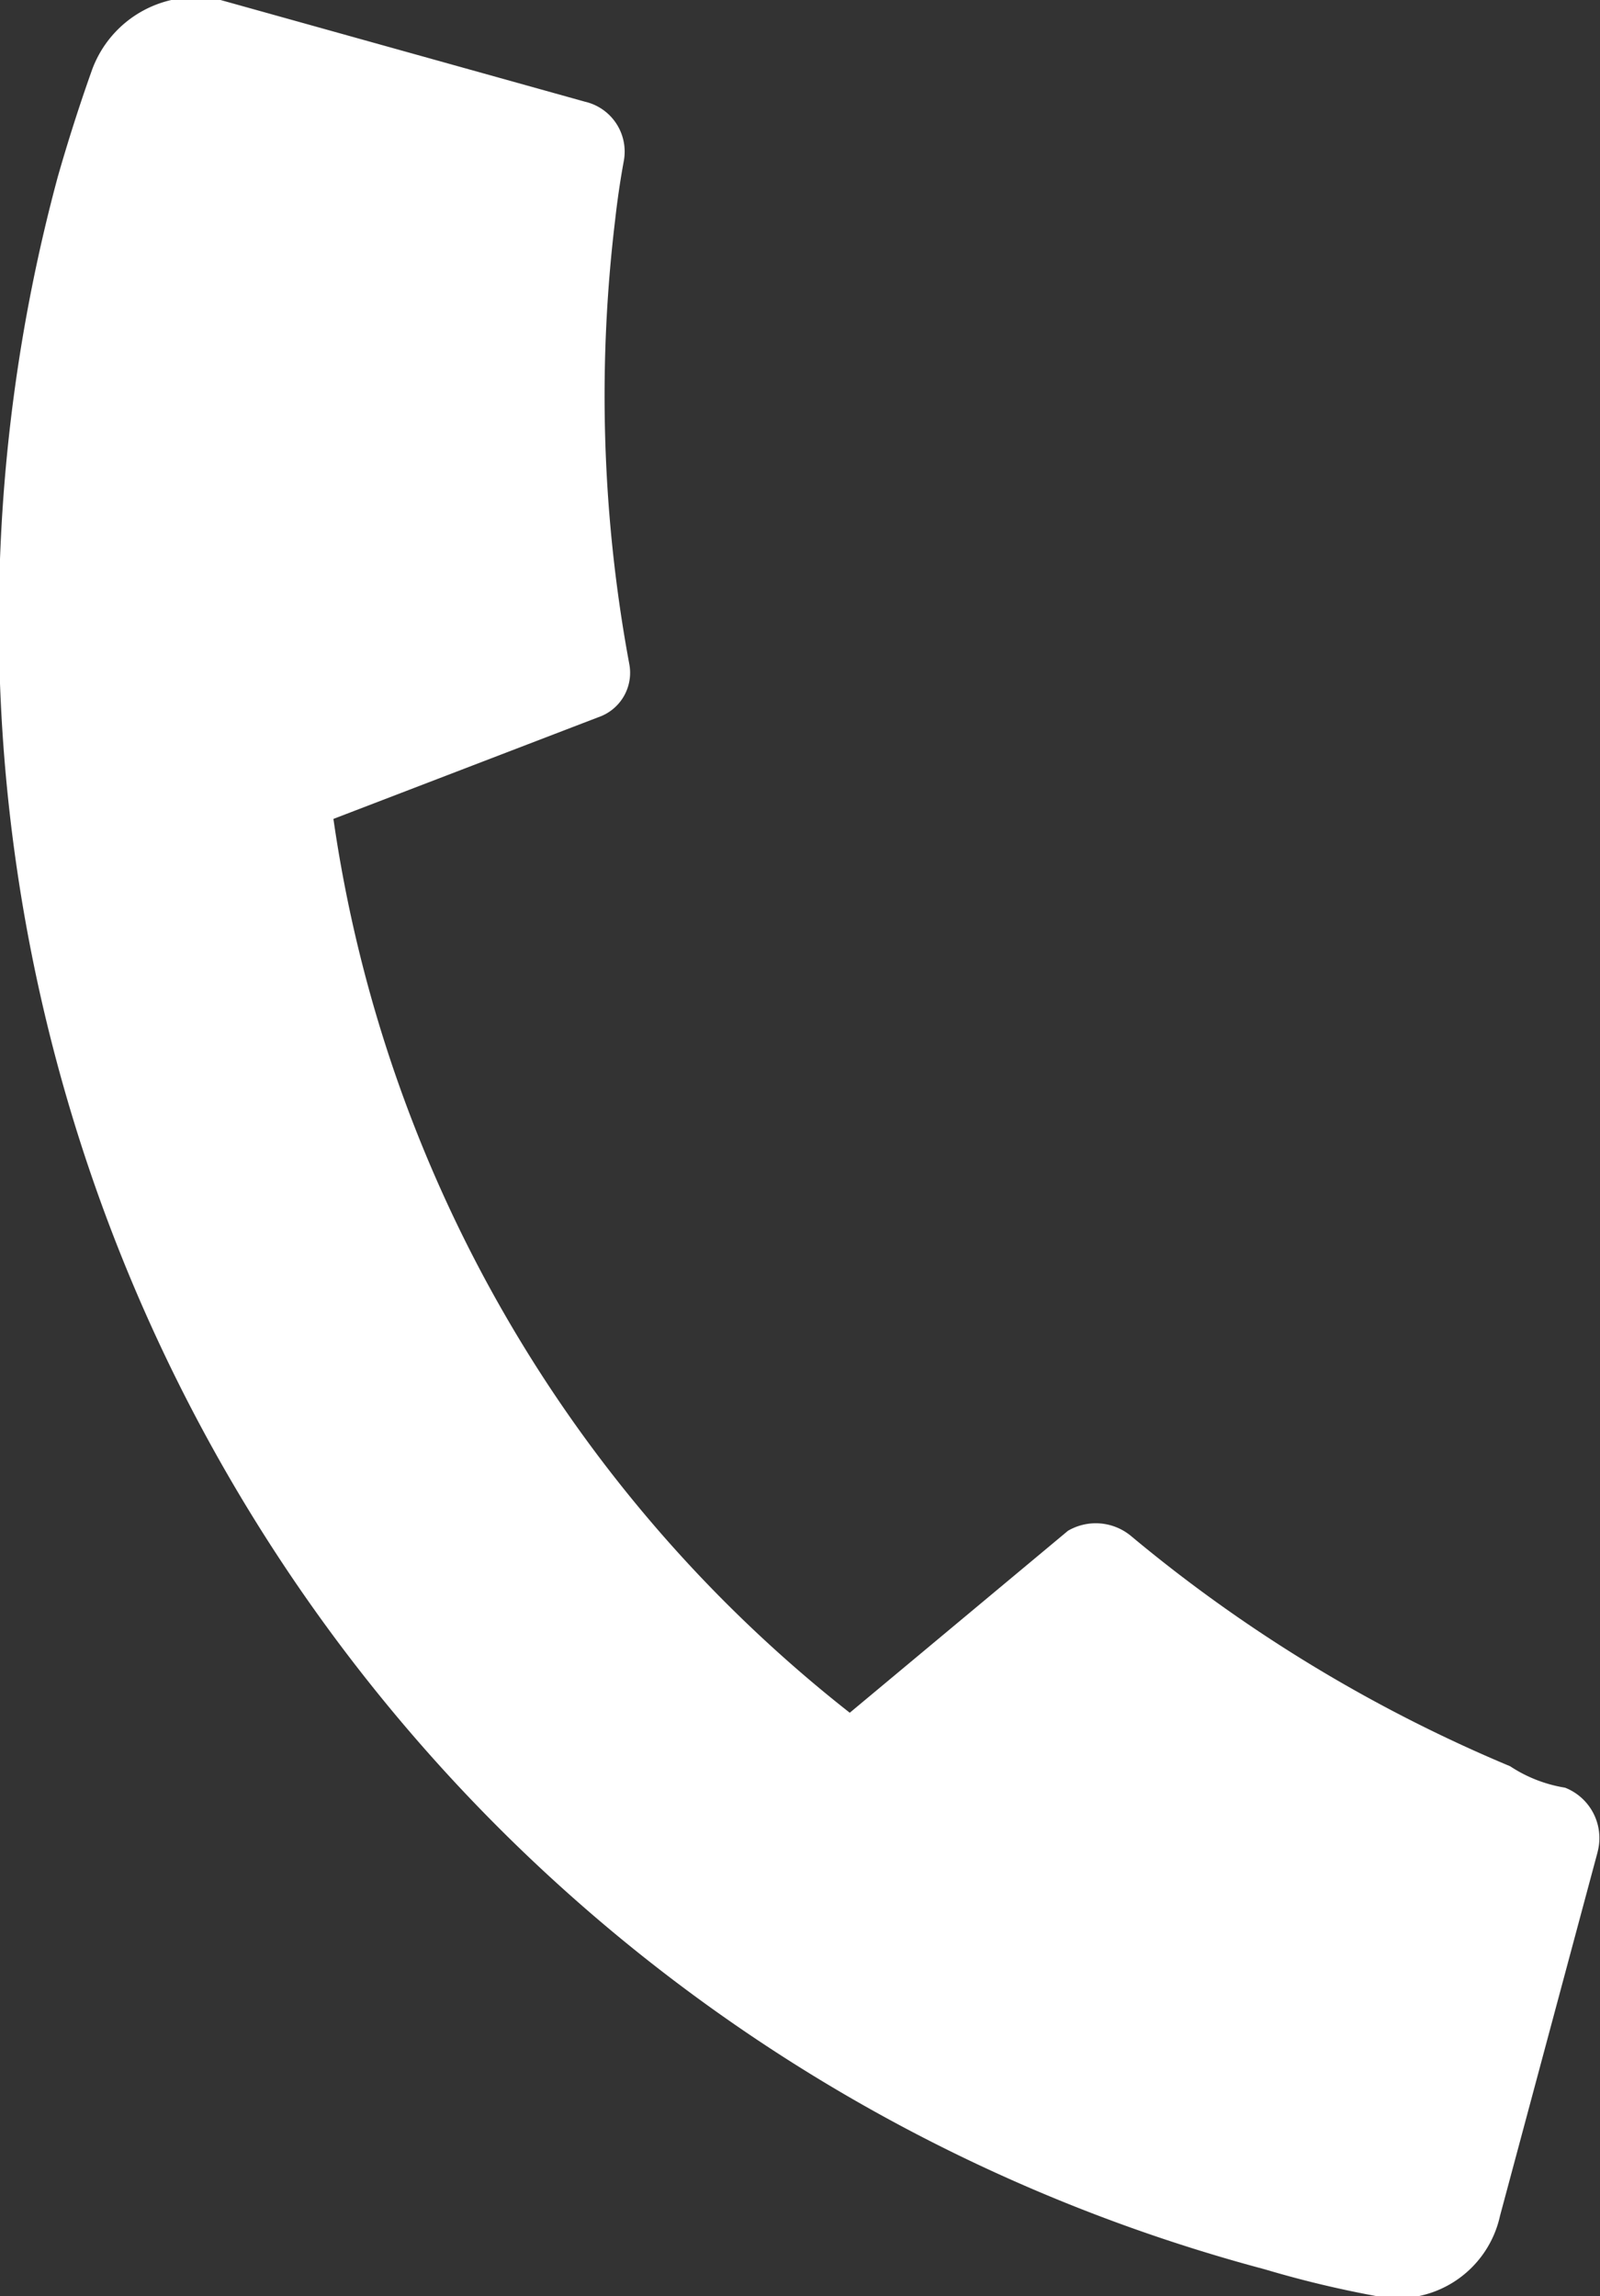
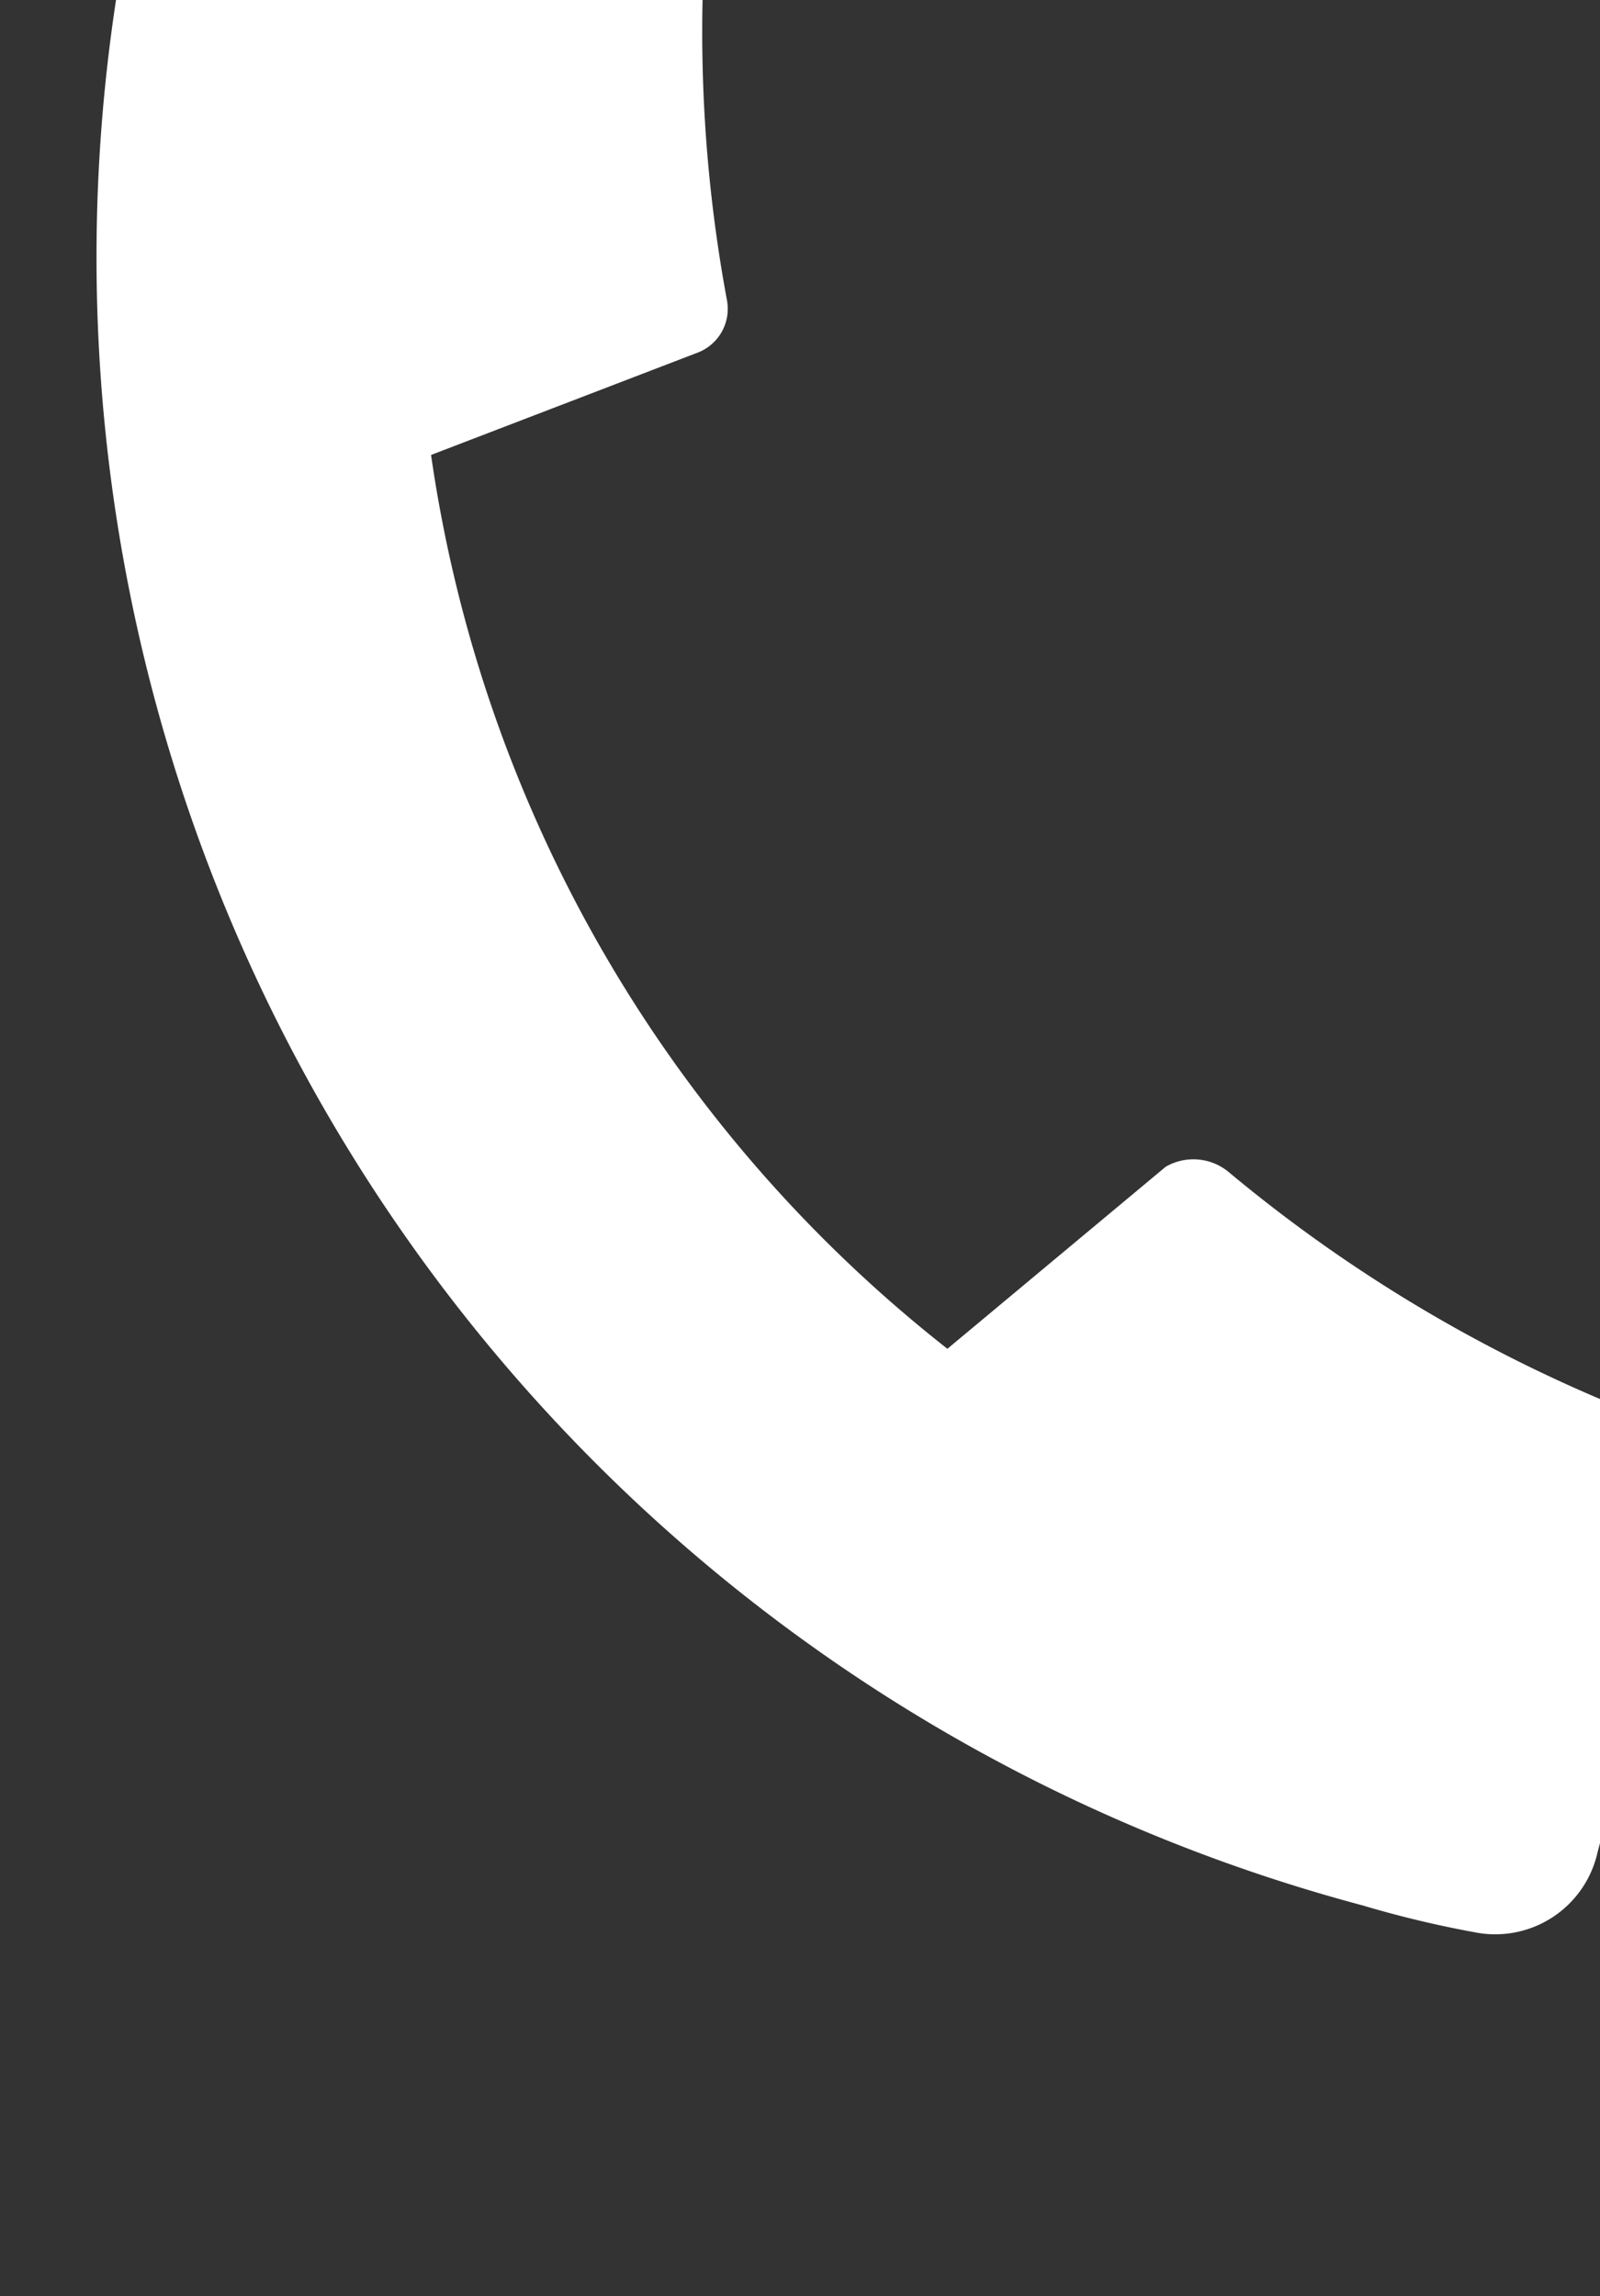
<svg xmlns="http://www.w3.org/2000/svg" width="29.906" height="42.9" viewBox="0 0 29.906 42.9">
  <rect x="0" y="0" width="29.906" height="42.9" fill="#333333" stroke="none" />
  <defs>
    <style>
      .cls-1 {
        fill: #fff;
        fill-rule: evenodd;
      }
    </style>
  </defs>
-   <path id="icn_tel01.svg" class="cls-1" d="M398.331,24519.7l-1.825,6.8a1.96,1.96,0,0,1-2.306,1.5,19.827,19.827,0,0,1-2.086-.5,31.865,31.865,0,0,1-22.564-39.1c0.143-.5.356-1.2,0.641-2a2.068,2.068,0,0,1,2.4-1.3l6.811,1.9a0.957,0.957,0,0,1,.728,1.1c-0.074.4-.129,0.8-0.162,1.1a27.432,27.432,0,0,0,.262,8.3,0.877,0.877,0,0,1-.577,1l-4.952,1.9a25.919,25.919,0,0,0,9.651,16.7l4.079-3.4a1.032,1.032,0,0,1,1.181.1,27.827,27.827,0,0,0,7.084,4.3,2.614,2.614,0,0,0,1.026.4,1.011,1.011,0,0,1,.608,1.2h0Z" transform="translate(-368.469 -24485.1)" />
+   <path id="icn_tel01.svg" class="cls-1" d="M398.331,24519.7a1.96,1.96,0,0,1-2.306,1.5,19.827,19.827,0,0,1-2.086-.5,31.865,31.865,0,0,1-22.564-39.1c0.143-.5.356-1.2,0.641-2a2.068,2.068,0,0,1,2.4-1.3l6.811,1.9a0.957,0.957,0,0,1,.728,1.1c-0.074.4-.129,0.8-0.162,1.1a27.432,27.432,0,0,0,.262,8.3,0.877,0.877,0,0,1-.577,1l-4.952,1.9a25.919,25.919,0,0,0,9.651,16.7l4.079-3.4a1.032,1.032,0,0,1,1.181.1,27.827,27.827,0,0,0,7.084,4.3,2.614,2.614,0,0,0,1.026.4,1.011,1.011,0,0,1,.608,1.2h0Z" transform="translate(-368.469 -24485.1)" />
</svg>